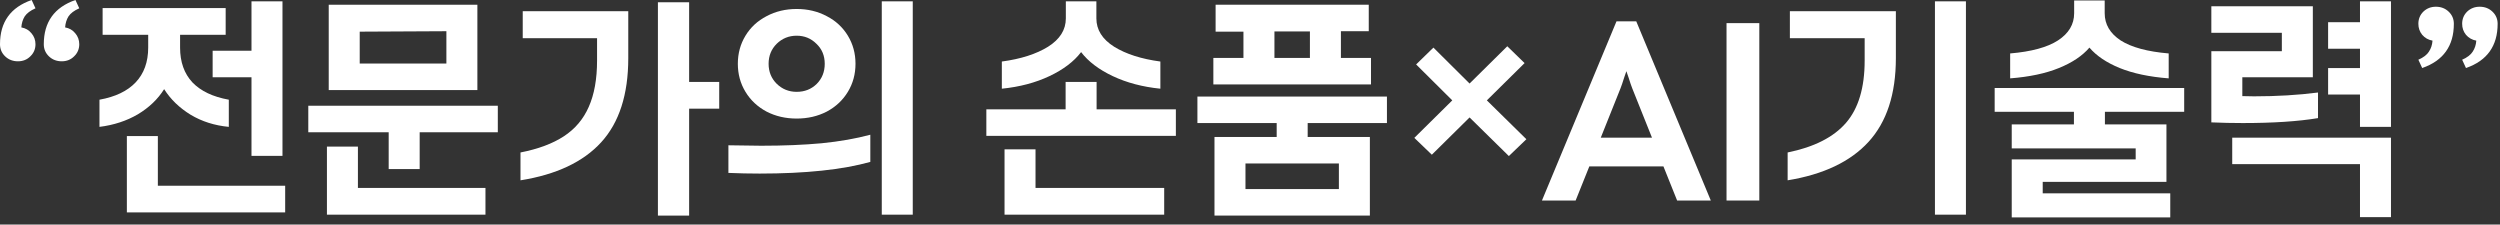
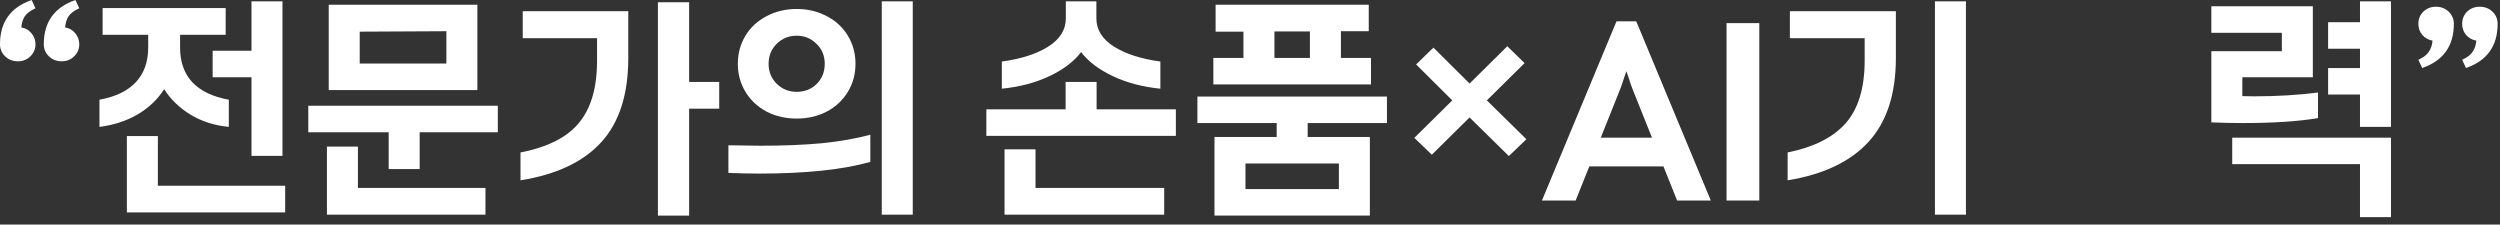
<svg xmlns="http://www.w3.org/2000/svg" fill="none" height="100%" overflow="visible" preserveAspectRatio="none" style="display: block;" viewBox="0 0 334 30" width="100%">
  <rect x="0" y="0" width="334" height="30" fill="#333333" stroke="none" />
  <g id="  AI  ">
    <path d="M323.094 7.979C323.774 7.679 324.244 7.319 324.504 6.899C324.784 6.479 324.944 5.989 324.984 5.429C324.424 5.329 323.964 5.069 323.604 4.649C323.264 4.229 323.094 3.739 323.094 3.179C323.094 2.539 323.314 1.999 323.754 1.559C324.214 1.119 324.774 0.899 325.434 0.899C326.114 0.899 326.684 1.119 327.144 1.559C327.604 1.999 327.834 2.539 327.834 3.179C327.834 6.139 326.424 8.109 323.604 9.089L323.094 7.979ZM328.944 7.979C329.624 7.679 330.094 7.319 330.354 6.899C330.634 6.479 330.794 5.989 330.834 5.429C330.274 5.329 329.814 5.069 329.454 4.649C329.114 4.229 328.944 3.739 328.944 3.179C328.944 2.539 329.164 1.999 329.604 1.559C330.064 1.119 330.624 0.899 331.284 0.899C331.964 0.899 332.534 1.119 332.994 1.559C333.454 1.999 333.684 2.539 333.684 3.179C333.684 6.139 332.274 8.109 329.454 9.089L328.944 7.979Z" fill="white" id="Vector" />
    <path d="M319.435 0.18V16.95H315.295V12.63H311.035V9.09H315.295V6.51H311.035V2.97H315.295V0.18H319.435ZM295.435 6.84H304.855V4.38H295.435V0.84H308.995V10.32H299.575V12.84L301.135 12.87C304.195 12.87 307.045 12.7 309.685 12.36V15.78C307.045 16.22 303.695 16.44 299.635 16.44C298.255 16.44 296.855 16.41 295.435 16.35V6.84ZM319.435 18.39V29.01H315.295V21.93H298.225V18.39H319.435Z" fill="white" id="Vector_2" />
-     <path d="M268.557 7.14C271.397 6.9 273.527 6.32 274.947 5.4C276.387 4.46 277.107 3.25 277.107 1.77V0.06H281.187V1.77C281.187 3.25 281.897 4.46 283.317 5.4C284.757 6.32 286.897 6.9 289.737 7.14V10.47C287.157 10.27 284.977 9.81 283.197 9.09C281.437 8.37 280.087 7.46 279.147 6.36C278.207 7.46 276.847 8.37 275.067 9.09C273.307 9.81 271.137 10.27 268.557 10.47V7.14ZM289.947 25.83V29.04H268.767V21.3H285.327V19.83H268.767V16.62H277.077V14.94H266.487V11.76H291.807V14.94H281.217V16.62H289.437V24.3H272.907V25.83H289.947Z" fill="white" id="Vector_3" />
    <path d="M262.648 0.18V28.68H258.508V0.18H262.648ZM238.828 20.37C242.368 19.65 244.968 18.33 246.628 16.41C248.288 14.49 249.118 11.72 249.118 8.1V5.1H239.128V1.5H253.288V7.77C253.288 12.57 252.068 16.3 249.628 18.96C247.208 21.6 243.608 23.31 238.828 24.09V20.37Z" fill="white" id="Vector_4" />
    <path d="M235.044 3.09V26.79H230.664V3.09H235.044Z" fill="white" id="Vector_5" />
    <path d="M212.334 22.23L210.504 26.79H206.004L215.964 2.85H218.604L228.564 26.79H224.064L222.234 22.23H212.334ZM213.864 18.39H220.704L218.064 11.79C217.944 11.49 217.784 11.02 217.584 10.38C217.544 10.28 217.444 9.99 217.284 9.51C217.124 9.99 217.024 10.28 216.984 10.38C216.784 11.02 216.624 11.49 216.504 11.79L213.864 18.39Z" fill="white" id="Vector_6" />
    <path d="M198.644 13.41L203.924 18.6L201.584 20.85L196.334 15.69L191.294 20.67L188.954 18.42L194.024 13.41L189.194 8.61L191.504 6.36L196.334 11.16L201.374 6.18L203.684 8.43L198.644 13.41Z" fill="white" id="Vector_7" />
    <path d="M183.165 7.74V11.28H162.105V7.74H166.125V4.23H162.405V0.63H182.865V4.17H179.145V7.74H183.165ZM175.005 4.2H170.265V7.74H175.005V4.2ZM183.015 18.3V28.8H162.255V18.3H170.565V16.44H159.975V12.9H185.295V16.44H174.705V18.3H183.015ZM178.875 21.84H166.395V25.26H178.875V21.84Z" fill="white" id="Vector_8" />
    <path d="M133.846 8.22C136.386 7.88 138.446 7.22 140.026 6.24C141.606 5.24 142.396 3.98 142.396 2.46V0.18H146.476V2.46C146.476 3.98 147.266 5.24 148.846 6.24C150.426 7.22 152.486 7.88 155.026 8.22V11.85C152.646 11.61 150.526 11.05 148.666 10.17C146.806 9.29 145.396 8.22 144.436 6.96C143.476 8.22 142.066 9.29 140.206 10.17C138.346 11.05 136.226 11.61 133.846 11.85V8.22ZM157.096 14.61V18.15H131.776V14.61H142.366V10.95H146.506V14.61H157.096ZM155.536 25.11V28.68H134.206V19.95H138.346V25.11H155.536Z" fill="white" id="Vector_9" />
    <path d="M121.945 0.18V28.68H117.805V0.18H121.945ZM106.435 15.84C104.955 15.84 103.615 15.53 102.415 14.91C101.215 14.27 100.275 13.39 99.595 12.27C98.915 11.15 98.575 9.9 98.575 8.52C98.575 7.14 98.915 5.89 99.595 4.77C100.275 3.65 101.215 2.78 102.415 2.16C103.615 1.52 104.955 1.2 106.435 1.2C107.915 1.2 109.255 1.52 110.455 2.16C111.655 2.78 112.595 3.65 113.275 4.77C113.955 5.89 114.295 7.14 114.295 8.52C114.295 9.9 113.955 11.15 113.275 12.27C112.595 13.39 111.655 14.27 110.455 14.91C109.255 15.53 107.915 15.84 106.435 15.84ZM106.435 12.27C107.495 12.27 108.385 11.92 109.105 11.22C109.825 10.5 110.185 9.6 110.185 8.52C110.185 7.44 109.815 6.55 109.075 5.85C108.355 5.13 107.475 4.77 106.435 4.77C105.395 4.77 104.505 5.13 103.765 5.85C103.045 6.57 102.685 7.46 102.685 8.52C102.685 9.58 103.045 10.47 103.765 11.19C104.505 11.91 105.395 12.27 106.435 12.27ZM97.315 19.41C99.315 19.45 100.775 19.47 101.695 19.47C104.675 19.47 107.365 19.36 109.765 19.14C112.165 18.9 114.335 18.52 116.275 18V21.63C112.555 22.67 107.625 23.19 101.485 23.19C100.105 23.19 98.715 23.16 97.315 23.1V19.41Z" fill="white" id="Vector_10" />
    <path d="M92.067 14.52V28.8H87.897V0.3H92.067V10.95H96.087V14.52H92.067ZM69.537 20.37C71.897 19.91 73.827 19.19 75.327 18.21C76.827 17.23 77.937 15.92 78.657 14.28C79.397 12.62 79.767 10.56 79.767 8.1V5.1H69.837V1.5H83.937V7.77C83.937 12.63 82.727 16.38 80.307 19.02C77.907 21.64 74.317 23.33 69.537 24.09V20.37Z" fill="white" id="Vector_11" />
-     <path d="M63.778 0.63V12.03H43.918V0.63H63.778ZM59.638 4.17L48.058 4.23V8.49H59.638V4.17ZM56.068 17.67V22.59H51.928V17.67H41.188V14.13H66.508V17.67H56.068ZM64.858 25.11V28.68H43.678V19.59H47.818V25.11H64.858Z" fill="white" id="Vector_12" />
+     <path d="M63.778 0.63V12.03H43.918V0.63H63.778M59.638 4.17L48.058 4.23V8.49H59.638V4.17ZM56.068 17.67V22.59H51.928V17.67H41.188V14.13H66.508V17.67H56.068ZM64.858 25.11V28.68H43.678V19.59H47.818V25.11H64.858Z" fill="white" id="Vector_12" />
    <path d="M37.739 0.18V20.82H33.599V10.32H28.409V6.78H33.599V0.18H37.739ZM13.289 13.32C15.409 12.94 17.019 12.17 18.119 11.01C19.239 9.83 19.799 8.28 19.799 6.36V4.65H13.709V1.08H30.149V4.65H24.059V6.36C24.059 8.28 24.609 9.83 25.709 11.01C26.829 12.17 28.449 12.94 30.569 13.32V16.95C28.669 16.77 26.969 16.23 25.469 15.33C23.969 14.41 22.789 13.27 21.929 11.91C21.089 13.25 19.919 14.37 18.419 15.27C16.919 16.15 15.209 16.71 13.289 16.95V13.32ZM38.099 24.81V28.38H16.949V18.18H21.089V24.81H38.099Z" fill="white" id="Vector_13" />
    <path d="M2.4 8.19C1.72 8.19 1.15 7.97 0.69 7.53C0.23 7.09 0 6.55 0 5.91C0 2.95 1.41 0.98 4.23 0L4.74 1.11C4.06 1.41 3.58 1.77 3.3 2.19C3.04 2.61 2.89 3.1 2.85 3.66C3.41 3.76 3.86 4.02 4.2 4.44C4.56 4.86 4.74 5.35 4.74 5.91C4.74 6.55 4.51 7.09 4.05 7.53C3.61 7.97 3.06 8.19 2.4 8.19ZM8.25 8.19C7.57 8.19 7 7.97 6.54 7.53C6.08 7.09 5.85 6.55 5.85 5.91C5.85 2.95 7.26 0.98 10.08 0L10.59 1.11C9.91 1.41 9.43 1.77 9.15 2.19C8.89 2.61 8.74 3.1 8.7 3.66C9.26 3.76 9.71 4.02 10.05 4.44C10.41 4.86 10.59 5.35 10.59 5.91C10.59 6.55 10.36 7.09 9.9 7.53C9.46 7.97 8.91 8.19 8.25 8.19Z" fill="white" id="Vector_14" />
  </g>
</svg>